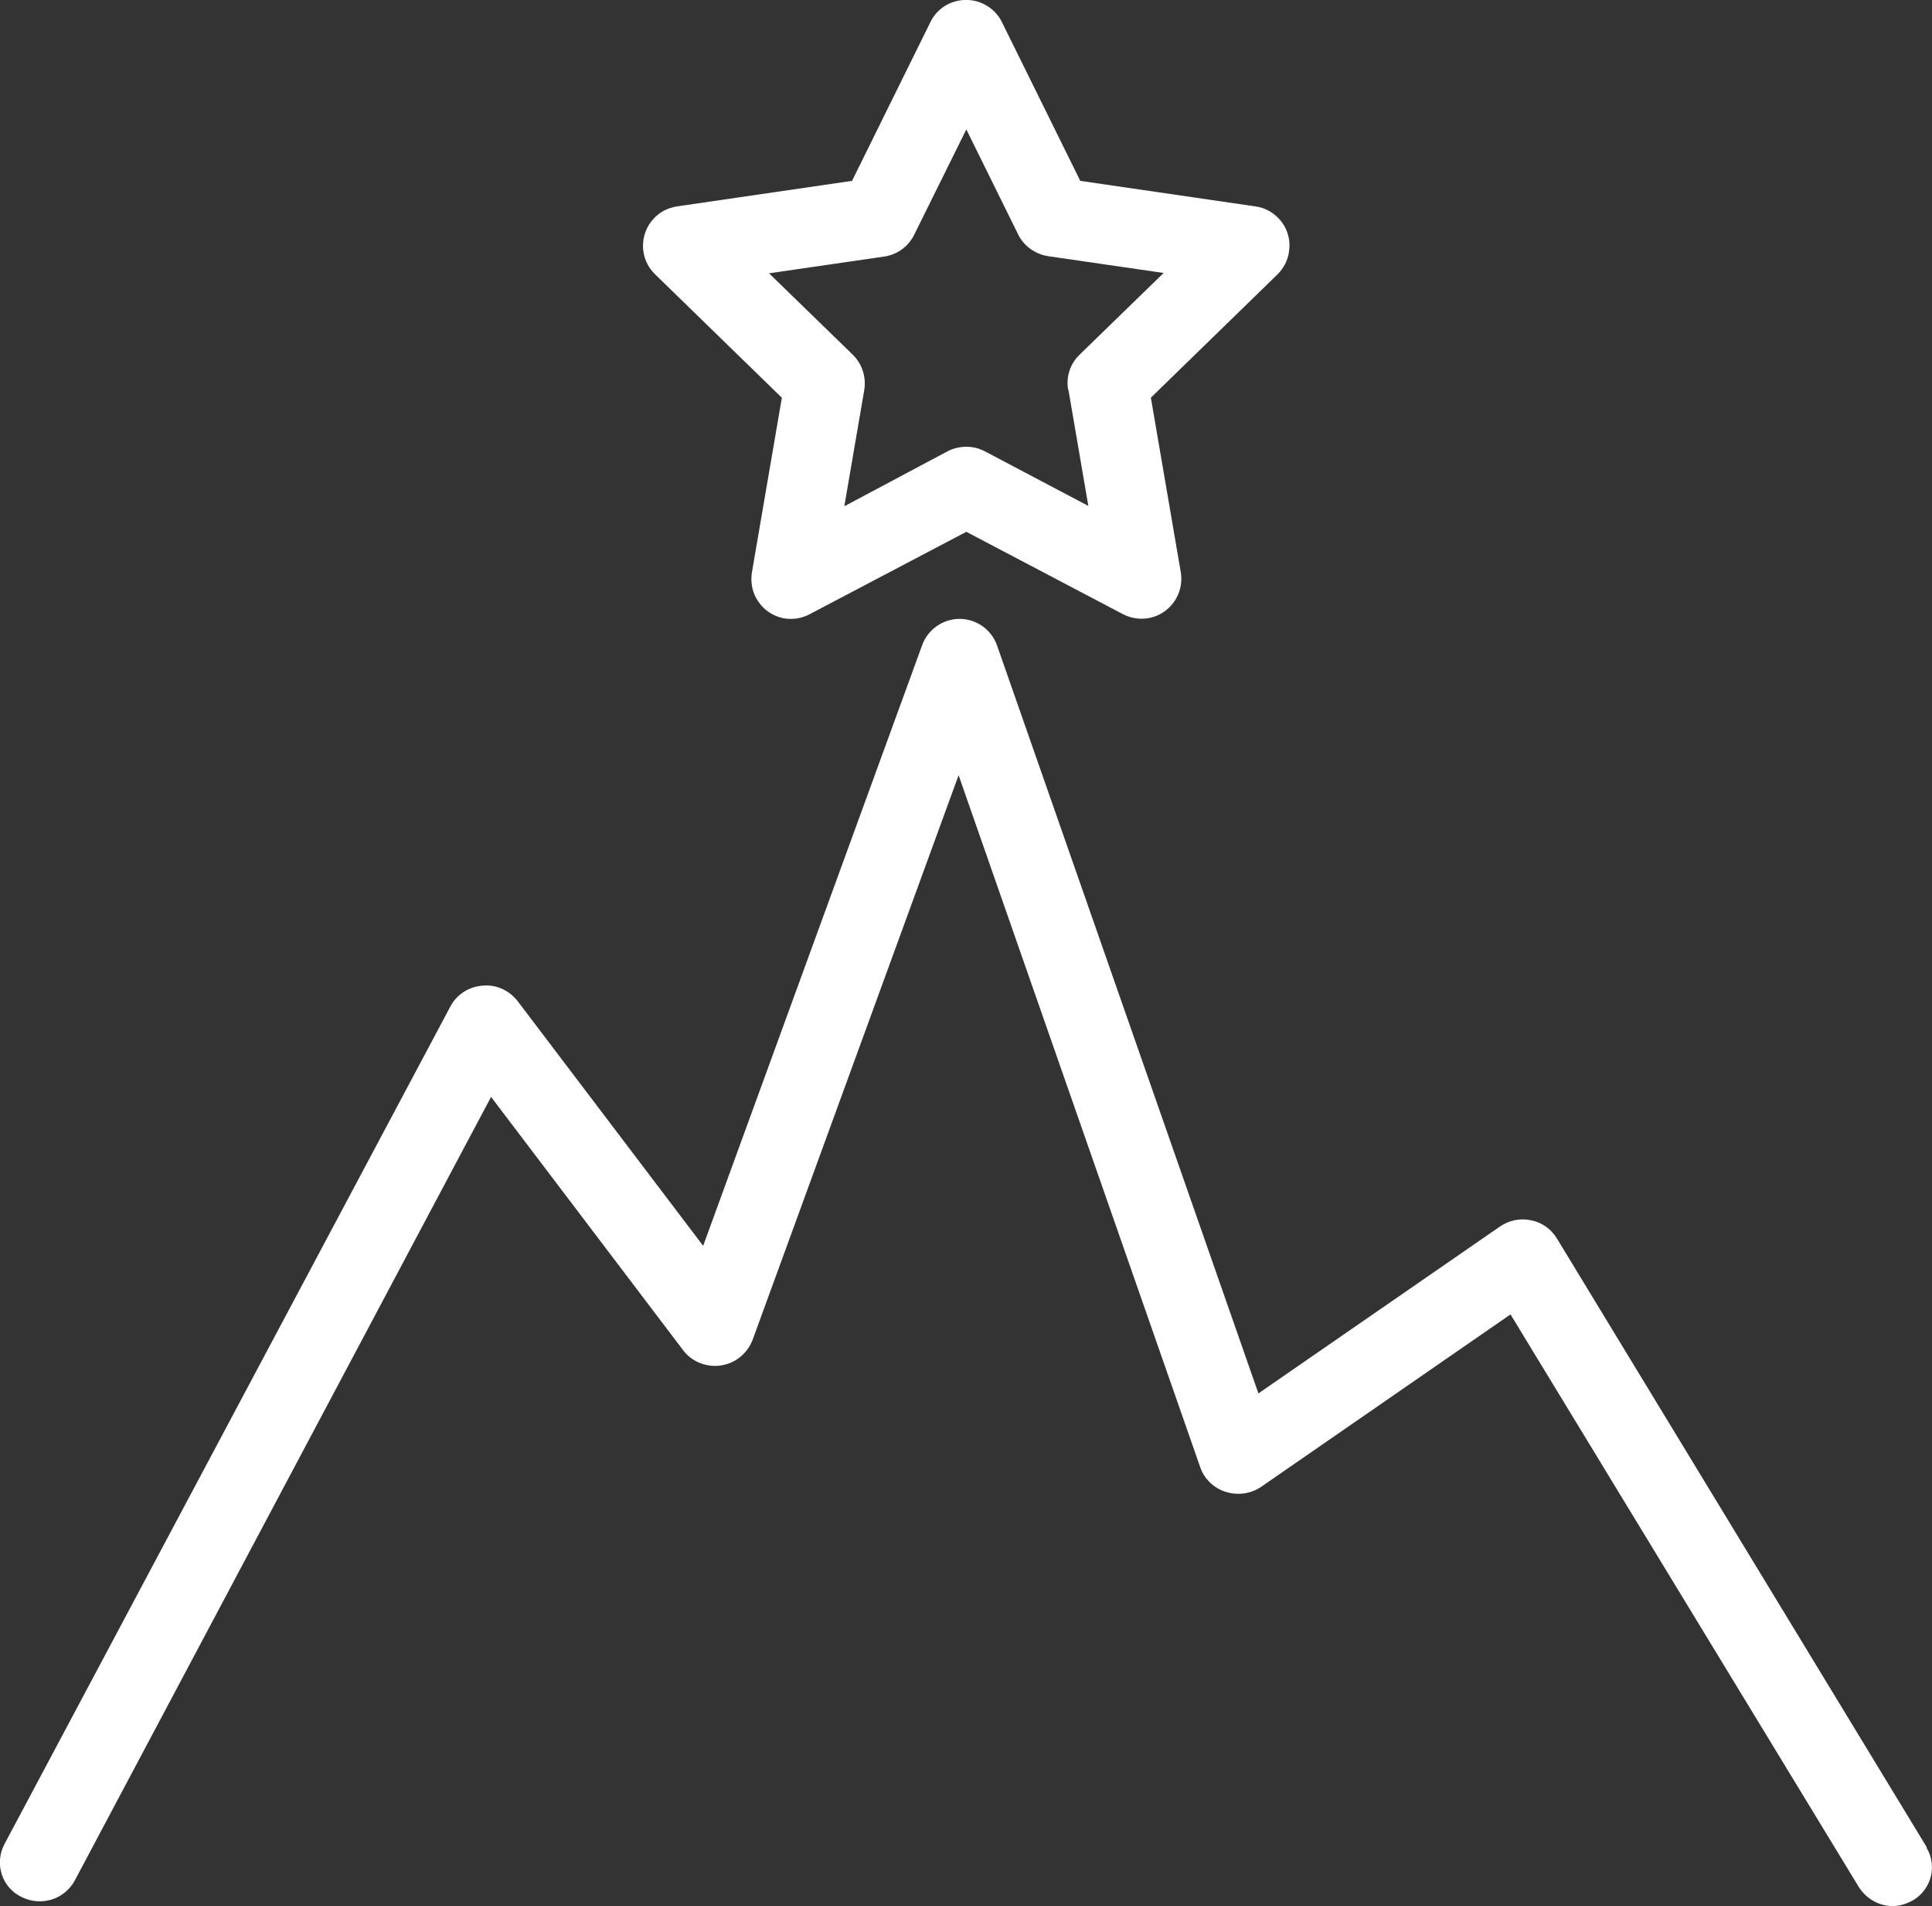
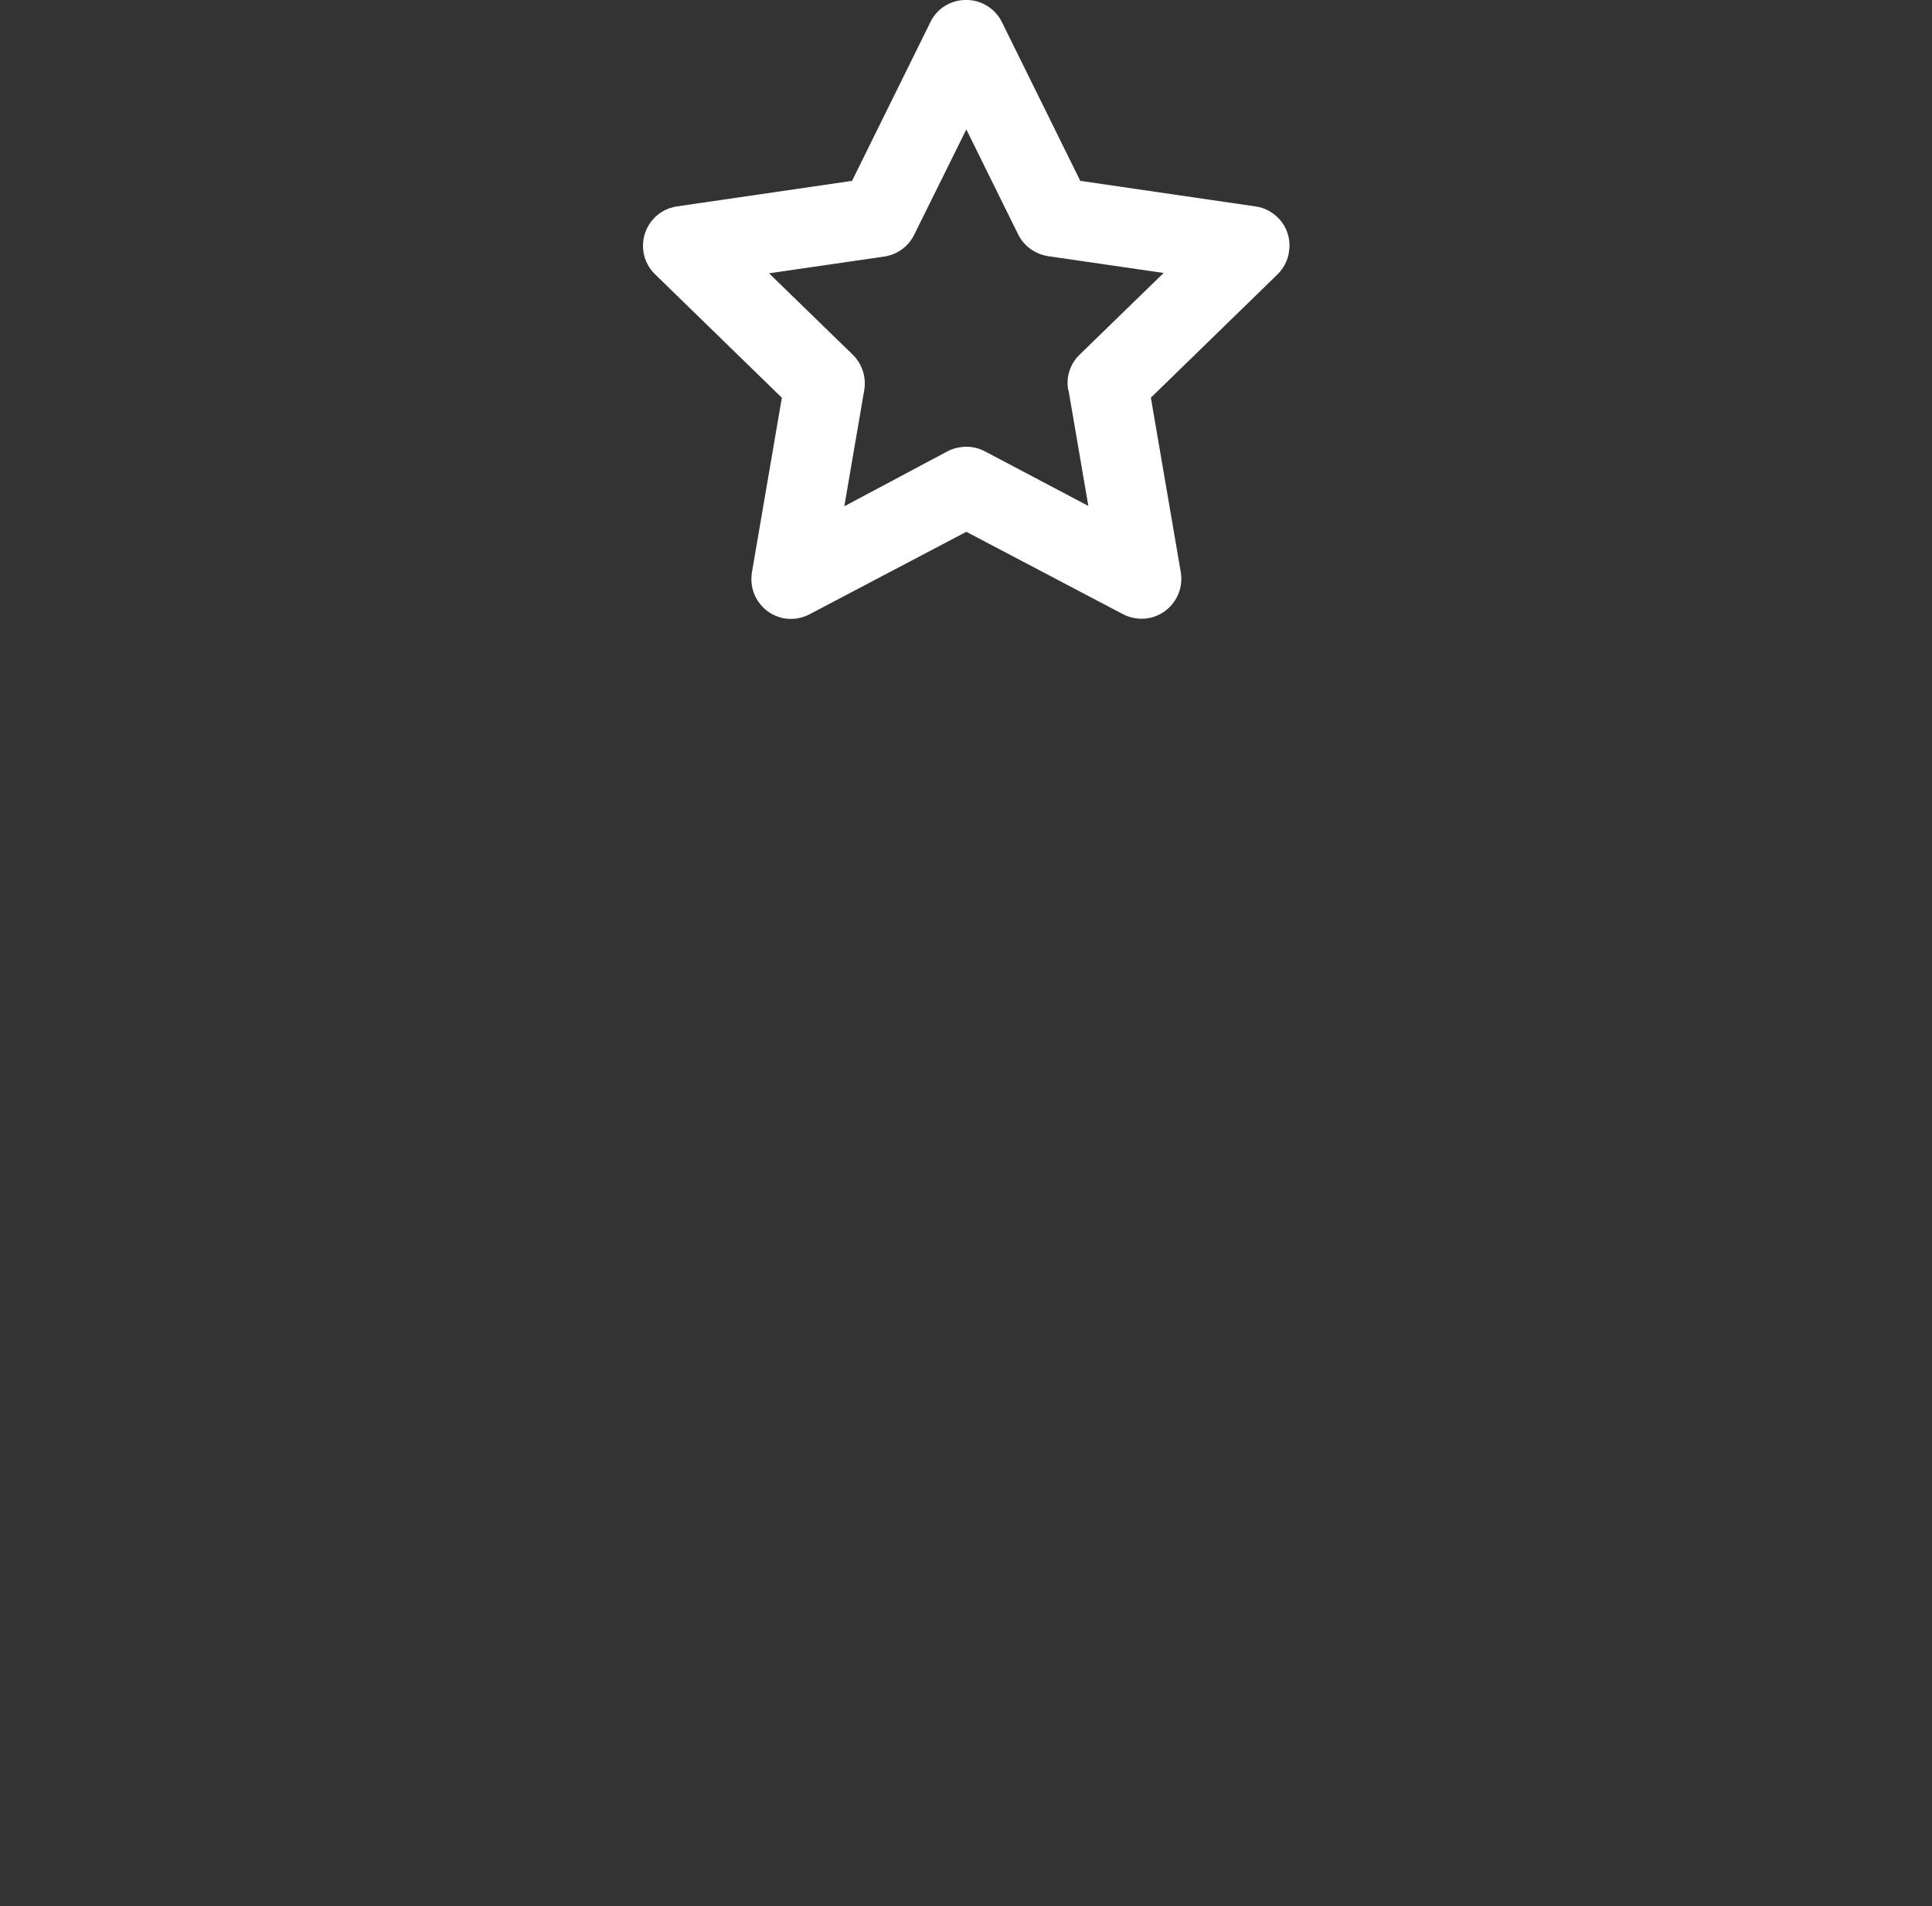
<svg xmlns="http://www.w3.org/2000/svg" id="Layer_1" viewBox="0 0 57.48 56.7">
  <rect x="0" y="0" width="57.48" height="56.7" fill="#333333" stroke="none" />
  <defs>
    <style>.cls-1{fill:#fff;}</style>
  </defs>
-   <path class="cls-1" d="m57.33,54.96l-11.01-18.12c-.17-.28-.45-.48-.77-.54-.32-.07-.66,0-.93.19l-7.18,4.96-7.78-22.26c-.17-.47-.62-.78-1.11-.78h0c-.49,0-.94.31-1.11.77l-6.52,17.88-5.52-7.28c-.25-.32-.64-.5-1.04-.46-.41.03-.77.26-.96.62L.11,54.9c-.13.28-.15.59-.05.88.1.29.31.52.58.65.58.29,1.28.08,1.59-.5l12.38-23.3,5.71,7.53c.26.35.7.52,1.12.46.43-.06.79-.35.95-.76l6.13-16.8,7.19,20.59c.12.35.41.62.76.73.36.11.74.06,1.05-.15l7.42-5.13,10.36,17.03c.22.35.6.57,1.01.57h0c.2,0,.41-.06.62-.18.54-.33.71-1.03.38-1.57h.02Z" />
  <path class="cls-1" d="m23.26,11.84l-.89,5.19c-.04.26,0,.52.12.75.15.28.4.49.7.58.12.04.23.05.35.05.19,0,.38-.05.55-.14l4.66-2.45,4.66,2.45c.23.12.49.16.75.12.64-.11,1.08-.72.97-1.37l-.89-5.19,3.77-3.67c.18-.18.31-.42.34-.68.05-.31-.03-.63-.22-.88-.19-.25-.47-.42-.78-.46l-5.21-.76-2.33-4.72c-.11-.23-.3-.42-.54-.54-.28-.14-.61-.16-.91-.06-.3.1-.54.31-.68.6l-2.33,4.72-5.21.76c-.26.04-.5.16-.68.35-.45.47-.44,1.22.03,1.67l3.77,3.67h0Zm8.53-.23l.59,3.44-3.07-1.62c-.17-.09-.36-.14-.55-.14s-.38.04-.56.13l-3.08,1.64.59-3.44c.07-.38-.05-.78-.33-1.06l-2.5-2.43,3.44-.5c.38-.06.71-.3.88-.65l1.55-3.13,1.54,3.12c.17.35.51.59.89.65l3.44.5-2.5,2.43c-.28.27-.41.66-.34,1.05h.01Z" />
</svg>